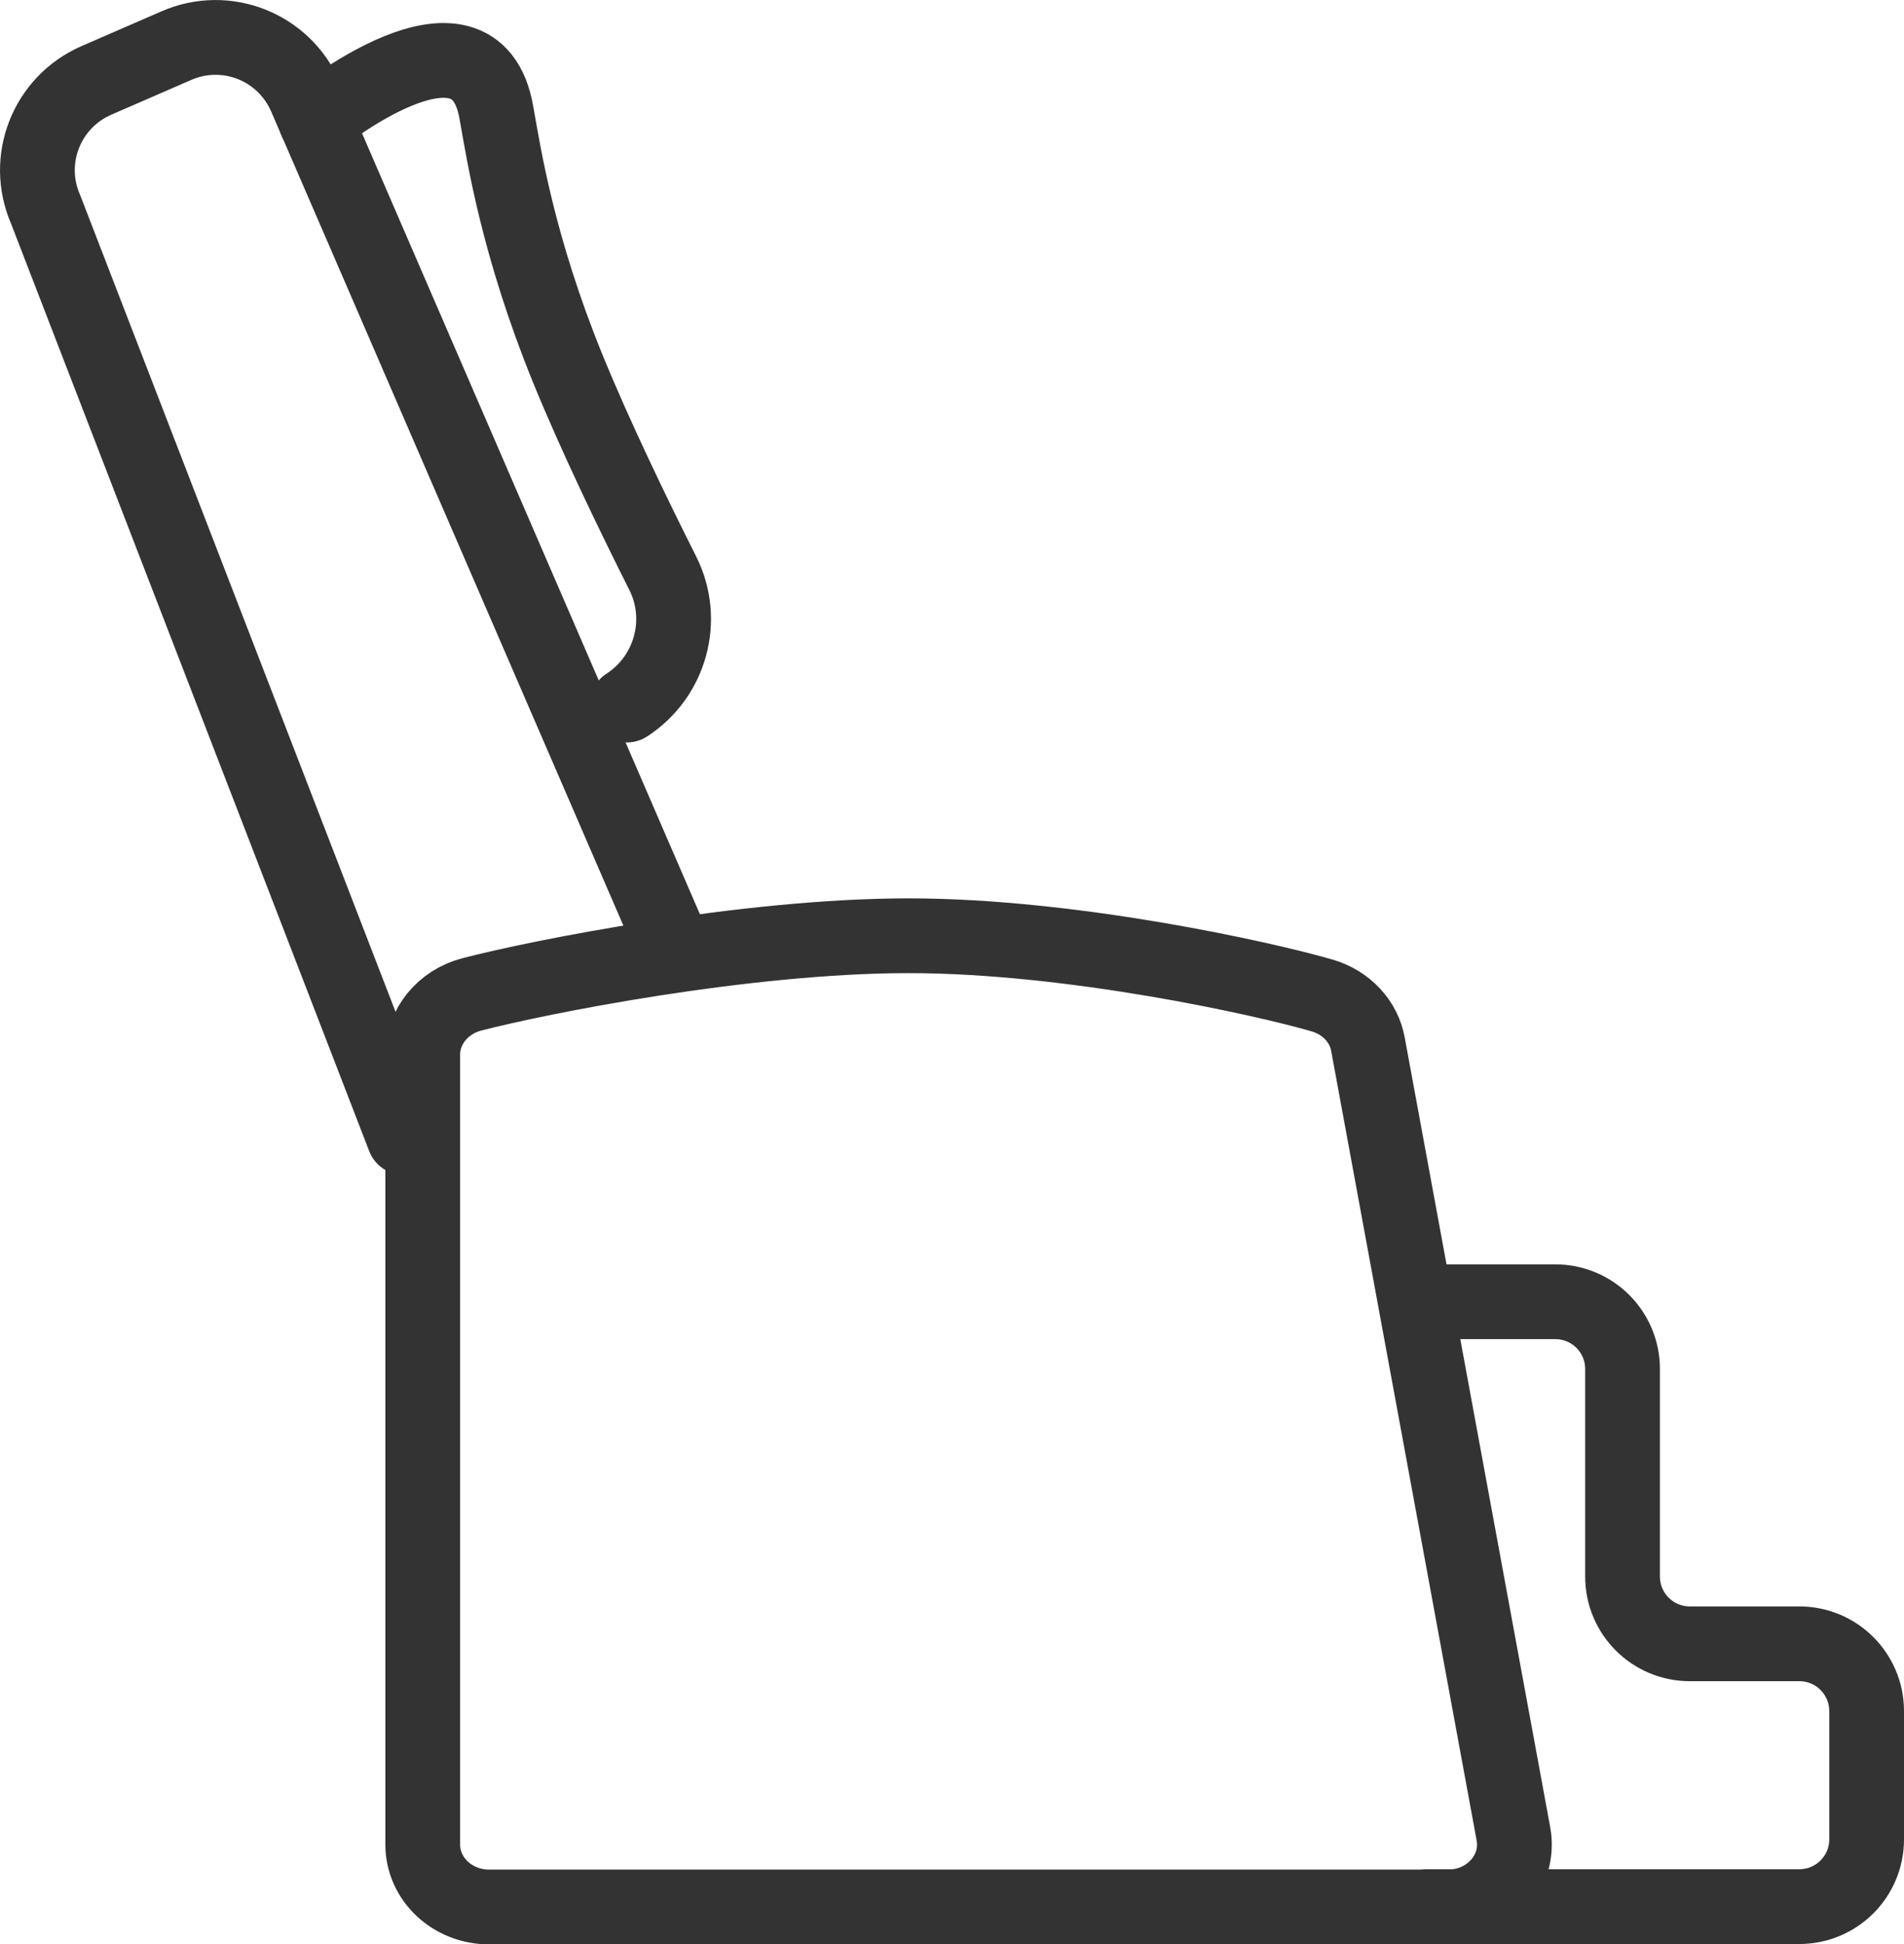
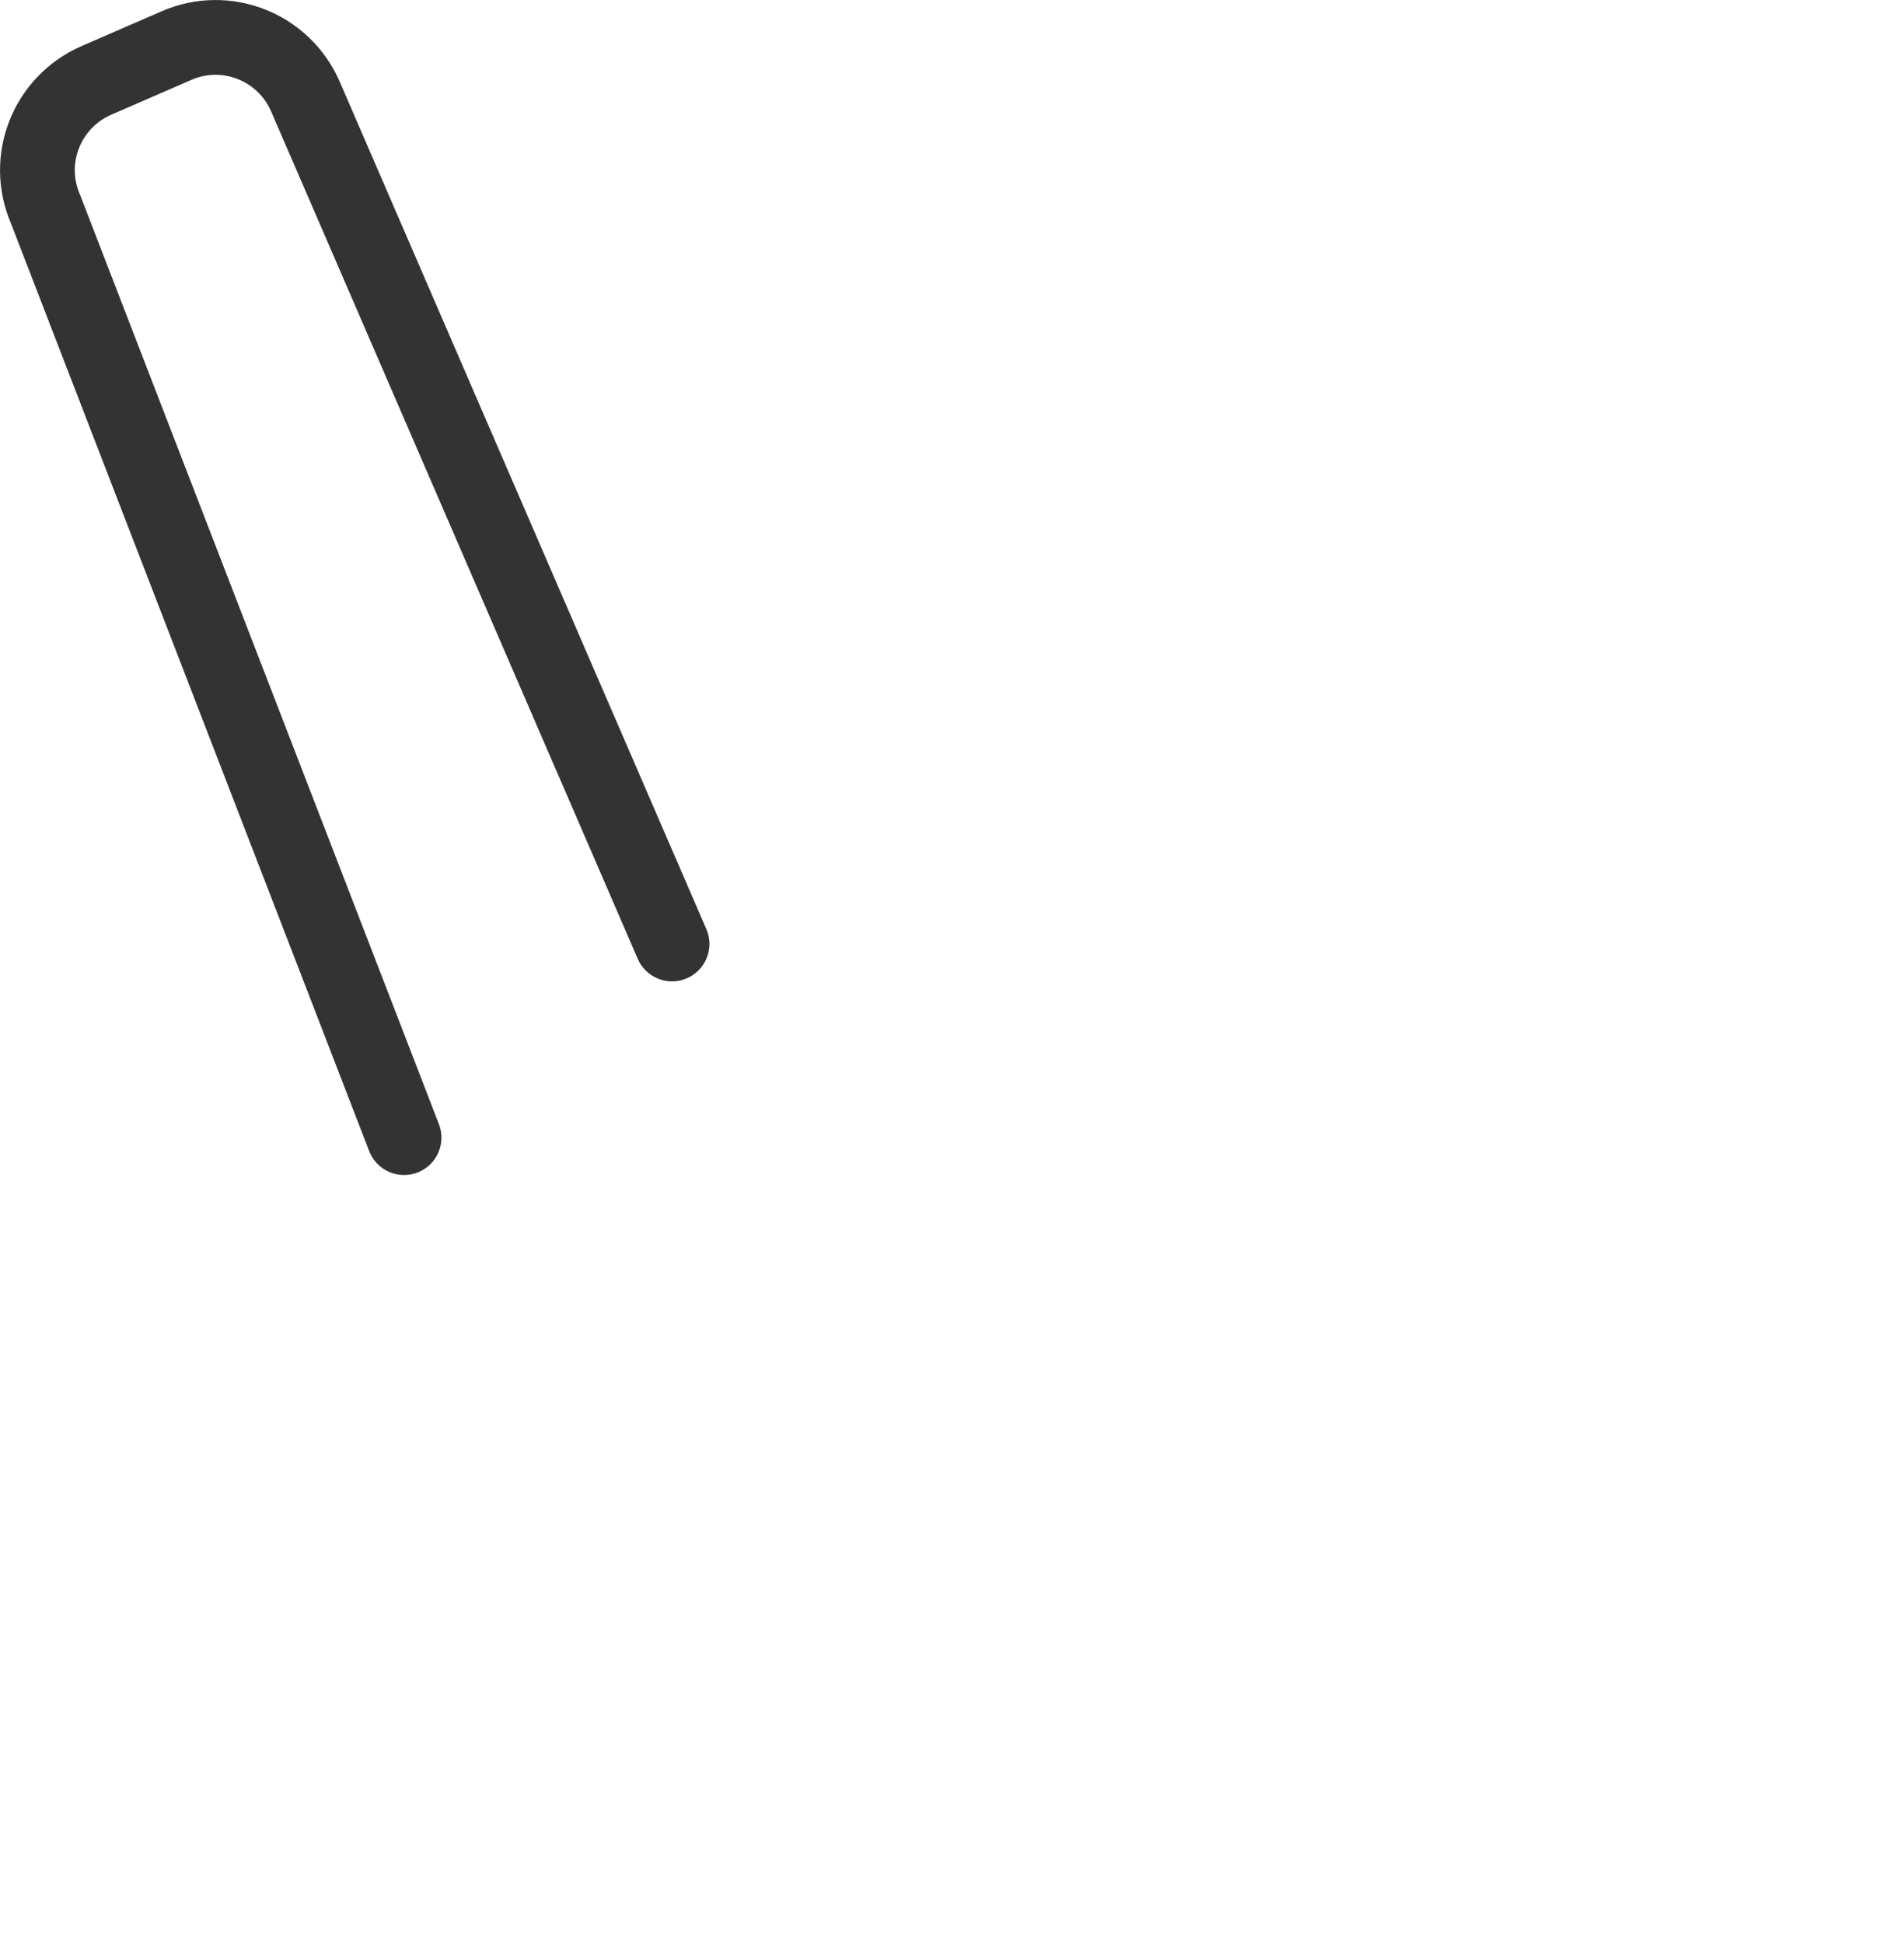
<svg xmlns="http://www.w3.org/2000/svg" id="Layer_1" viewBox="0 0 50.94 52">
  <defs>
    <style>.cls-1{fill:none;stroke:#333;stroke-linecap:round;stroke-linejoin:round;stroke-width:2px;}</style>
  </defs>
-   <path class="cls-1" d="M36.6,27.94c-.11-.62-.58-1.12-1.22-1.31-1.58-.46-6.72-1.6-11.07-1.6s-9.89,1.1-11.69,1.57c-.77.2-1.31.86-1.31,1.61v21.13c0,.92.79,1.67,1.78,1.67h25.65c1.1,0,1.94-.93,1.75-1.96l-3.89-21.11Z" />
  <path class="cls-1" d="M10.81,30.43L1.22,5.6c-.58-1.33.03-2.87,1.36-3.45l2.14-.93c1.33-.58,2.87.03,3.45,1.36l9.81,22.67" />
-   <path class="cls-1" d="M8.45,3.23s4.26-3.48,4.83-.22c.21,1.18.58,3.58,1.91,6.85.73,1.79,1.76,3.92,2.54,5.47.63,1.25.21,2.77-.96,3.53" />
-   <path class="cls-1" d="M38.19,51h9.95c.99,0,1.8-.8,1.8-1.8v-3.43c0-.99-.8-1.8-1.8-1.8h-2.93c-.99,0-1.8-.8-1.8-1.8v-5.55c0-.99-.8-1.8-1.8-1.8h-3.43" />
</svg>